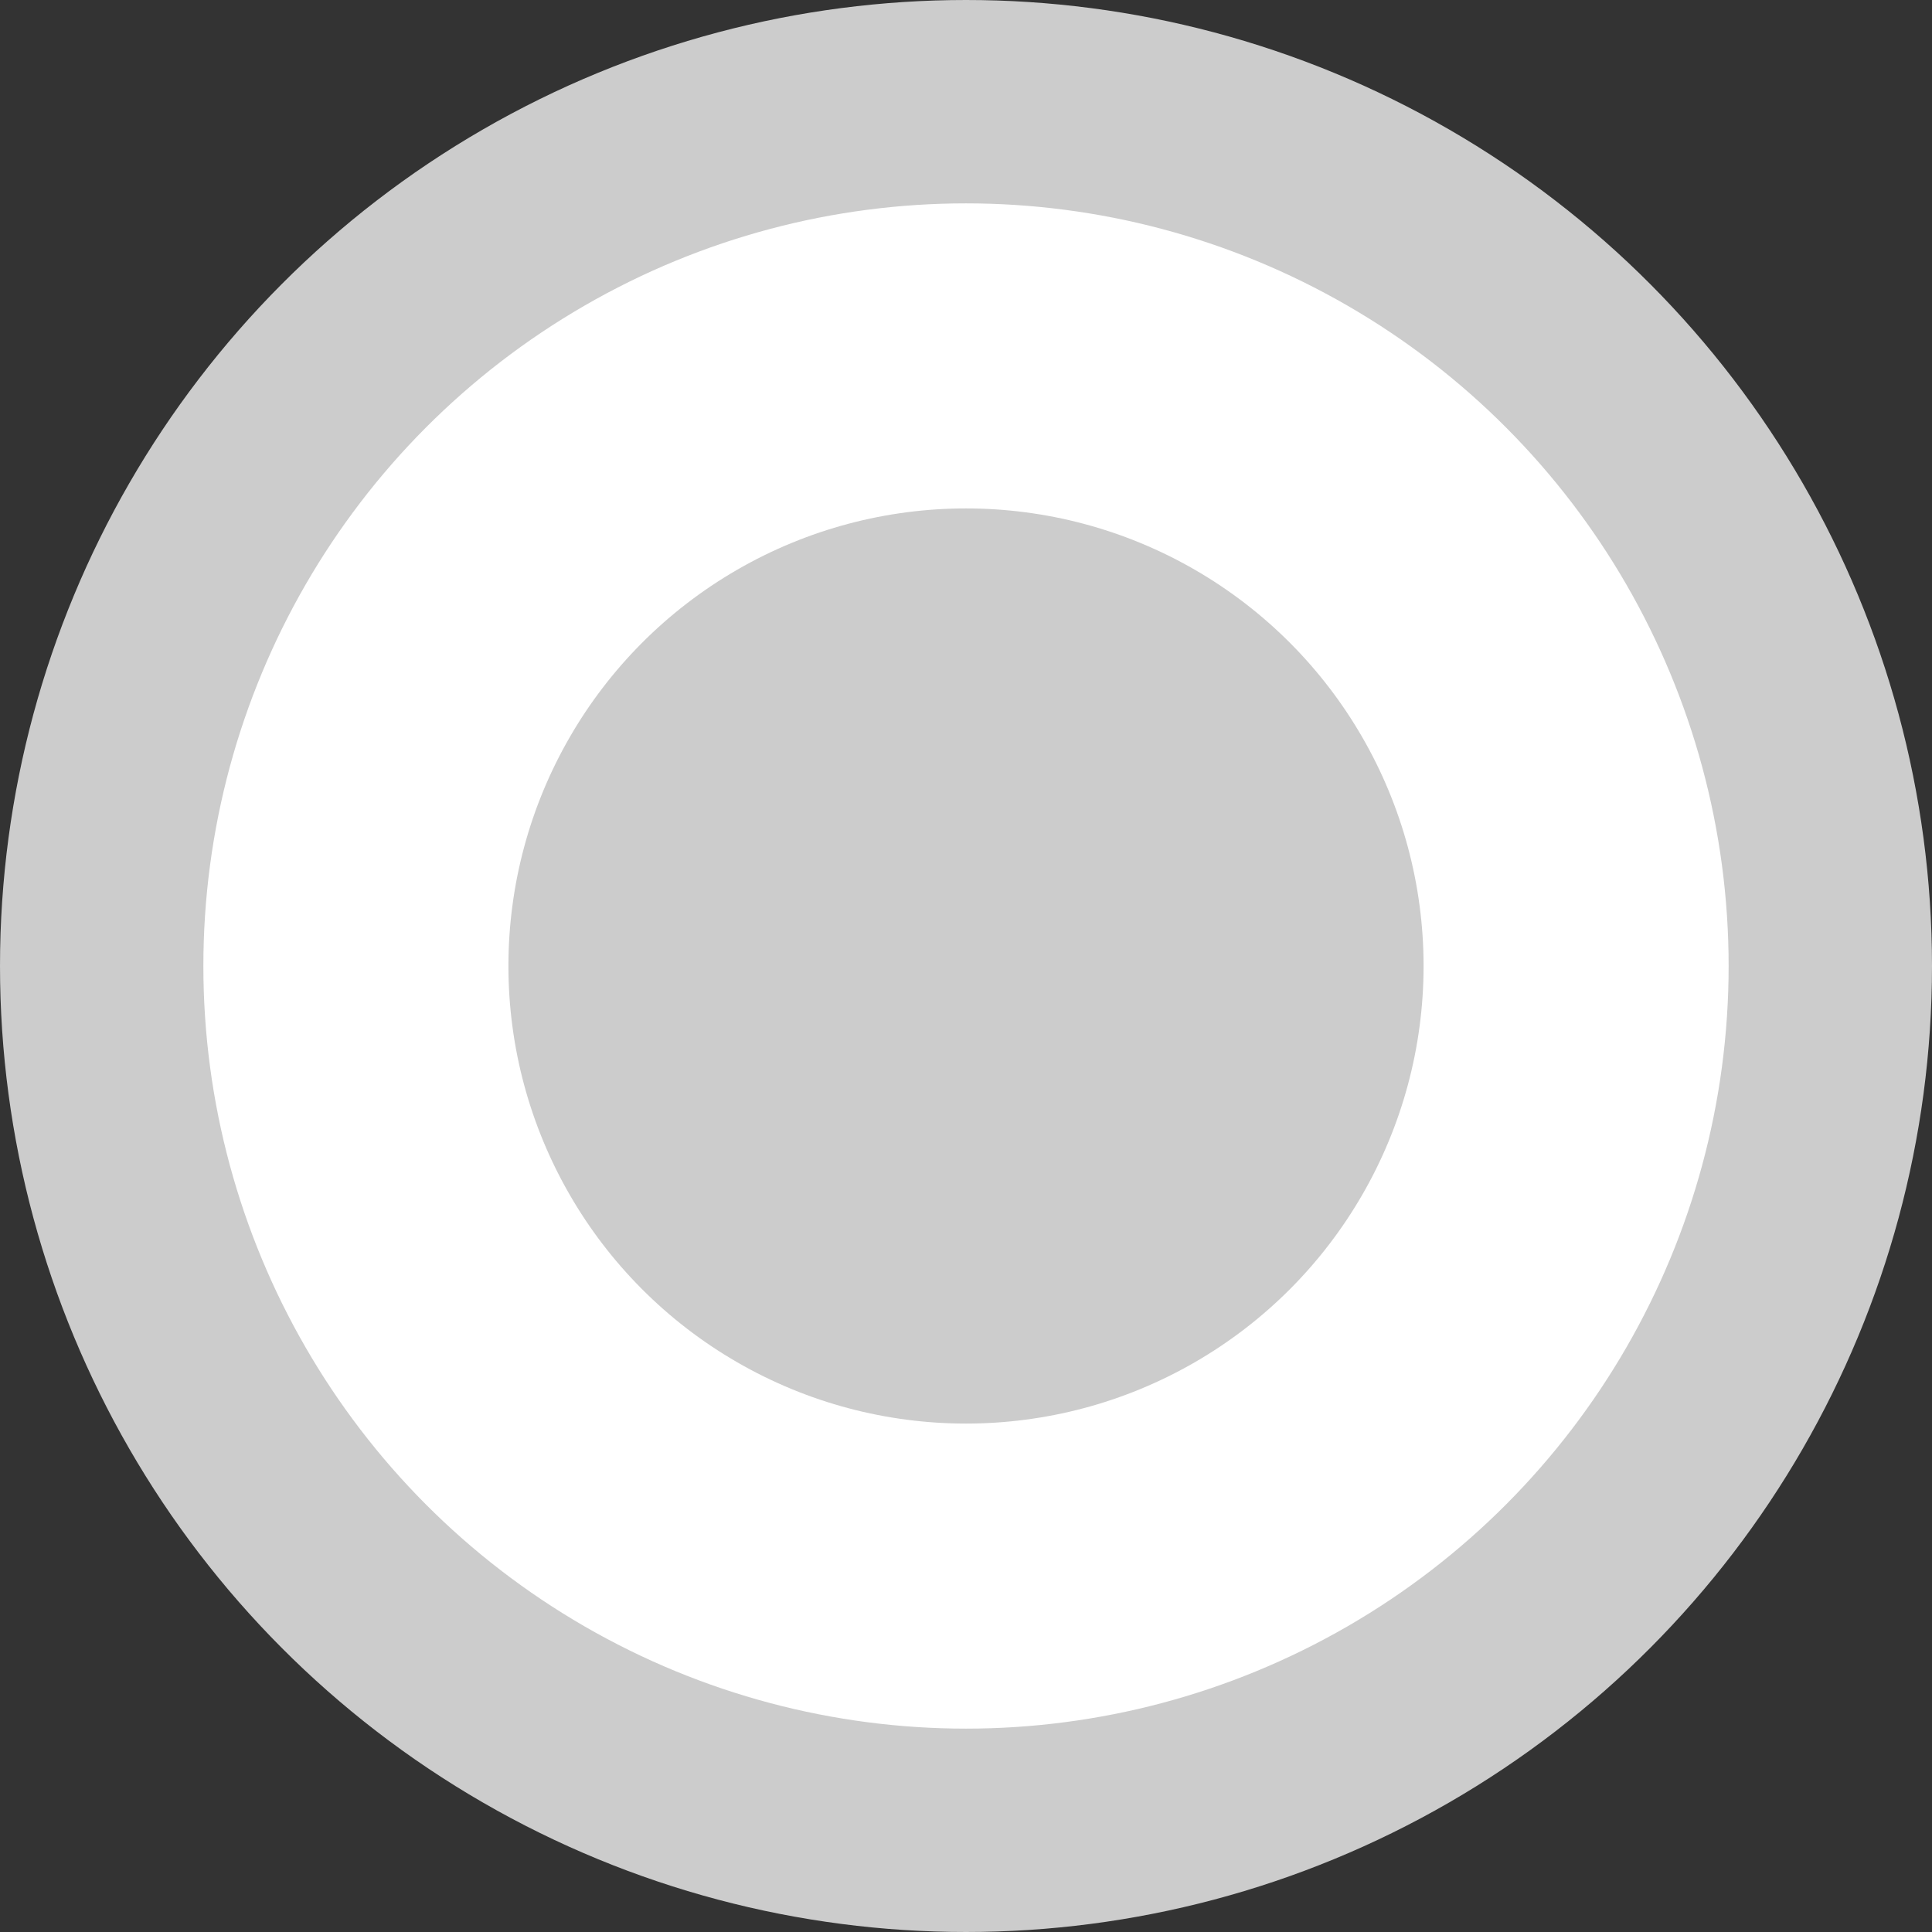
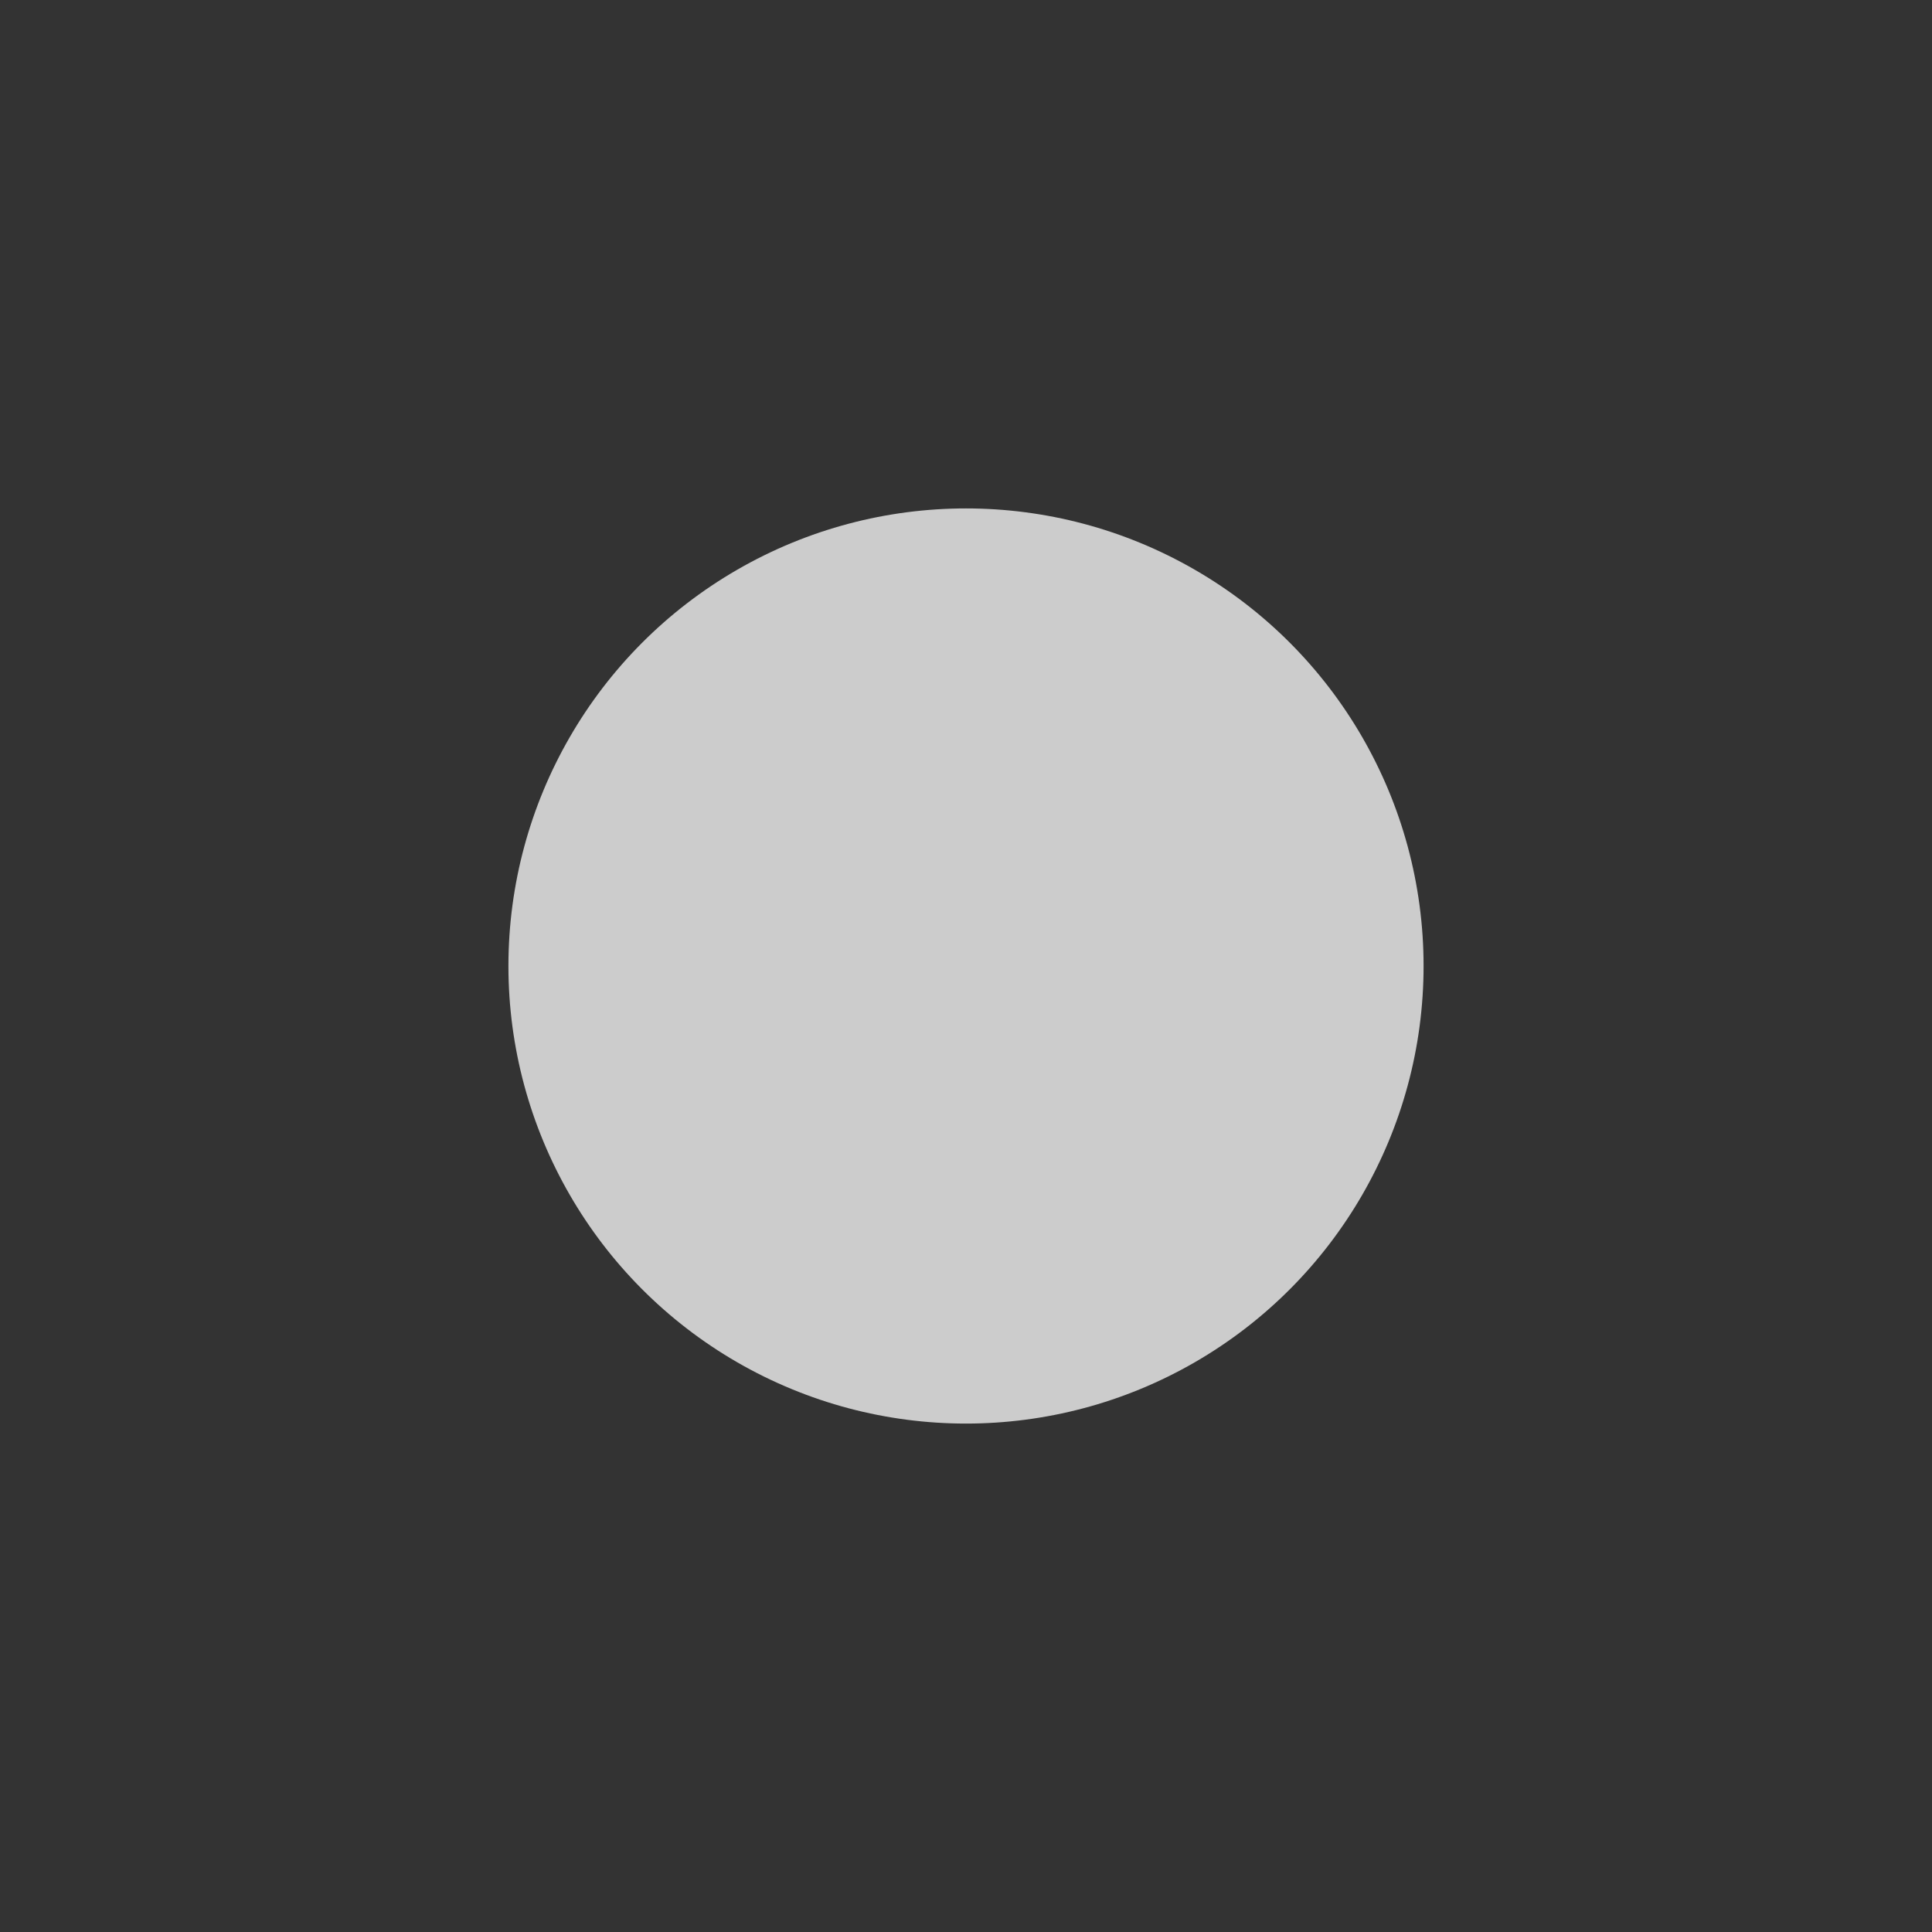
<svg xmlns="http://www.w3.org/2000/svg" width="19" height="19" viewBox="0 0 19 19" fill="none">
  <rect x="0" y="0" width="19" height="19" fill="#333333" stroke="none" />
-   <circle cx="9.5" cy="9.5" r="8.5" fill="white" stroke="#CCCCCC" stroke-width="2" />
  <circle cx="9.5" cy="9.5" r="4.5" fill="#CCCCCC" />
</svg>